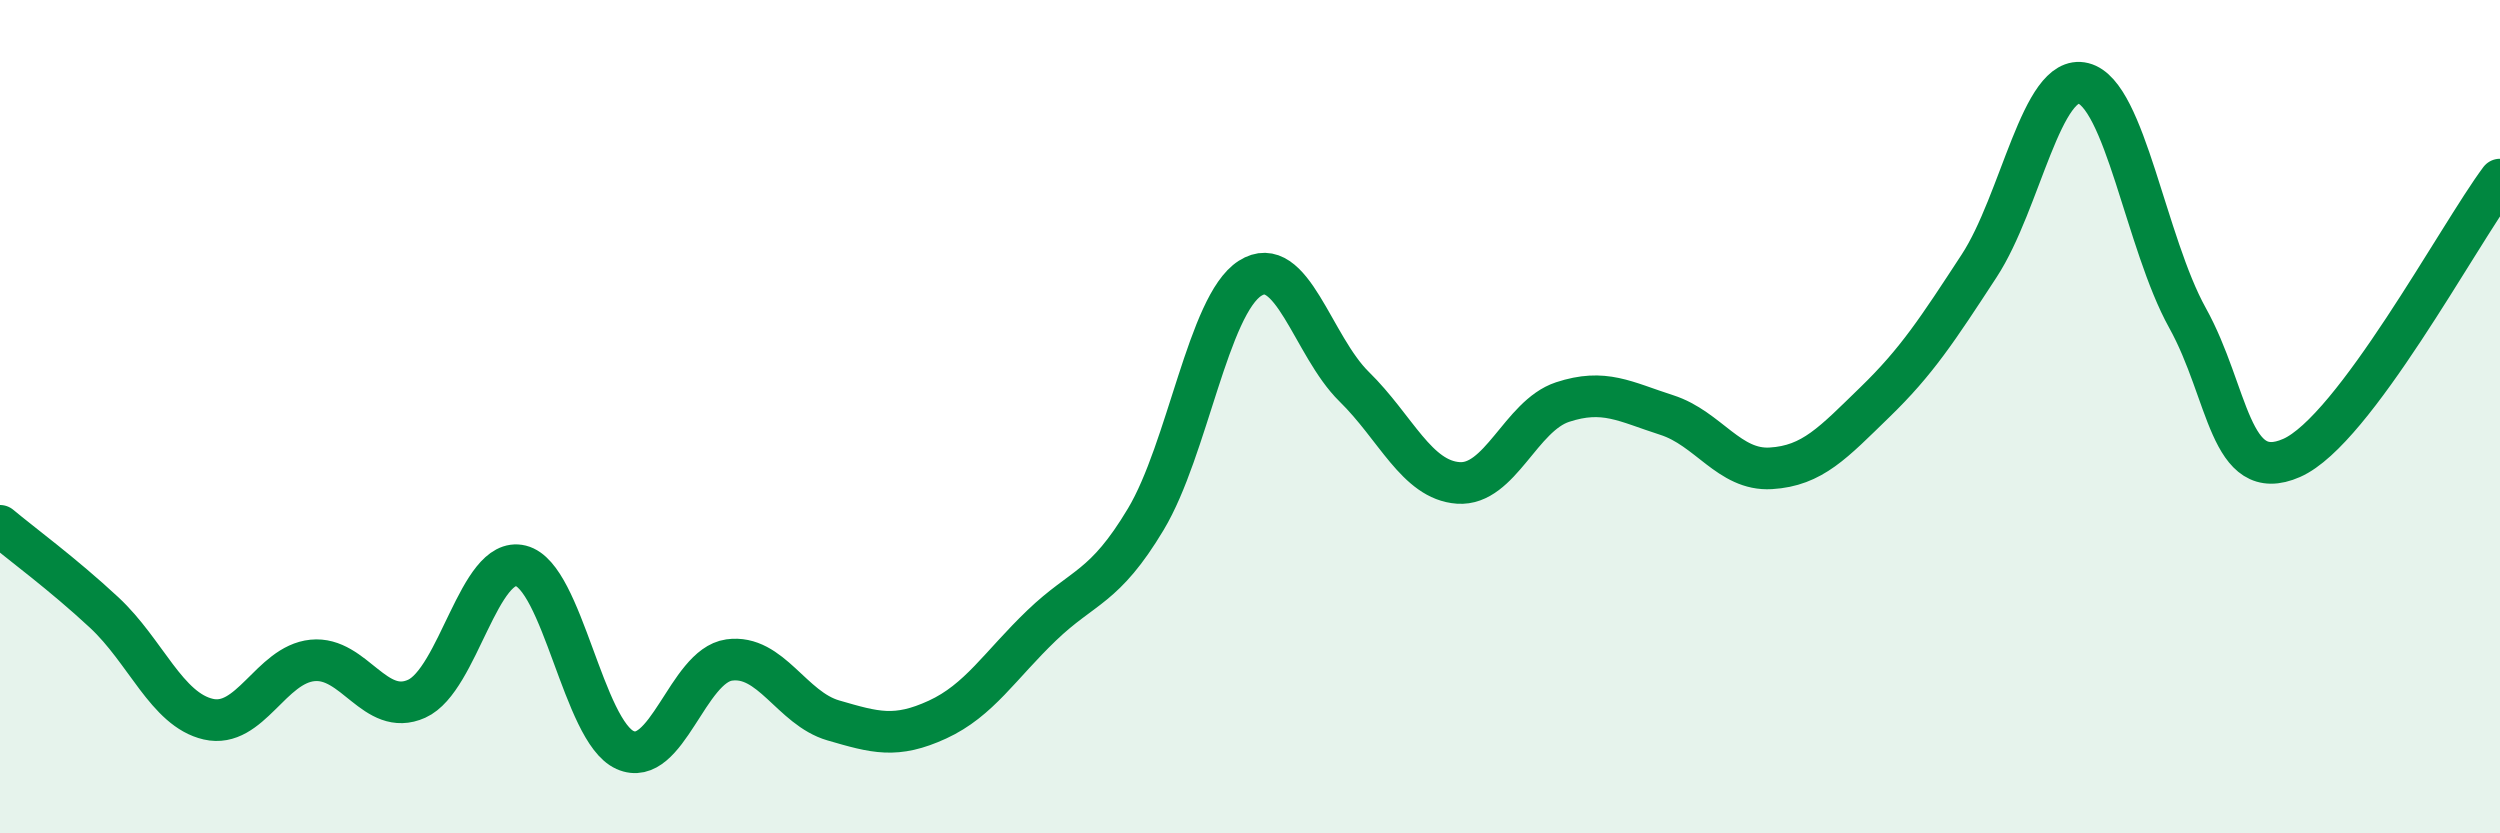
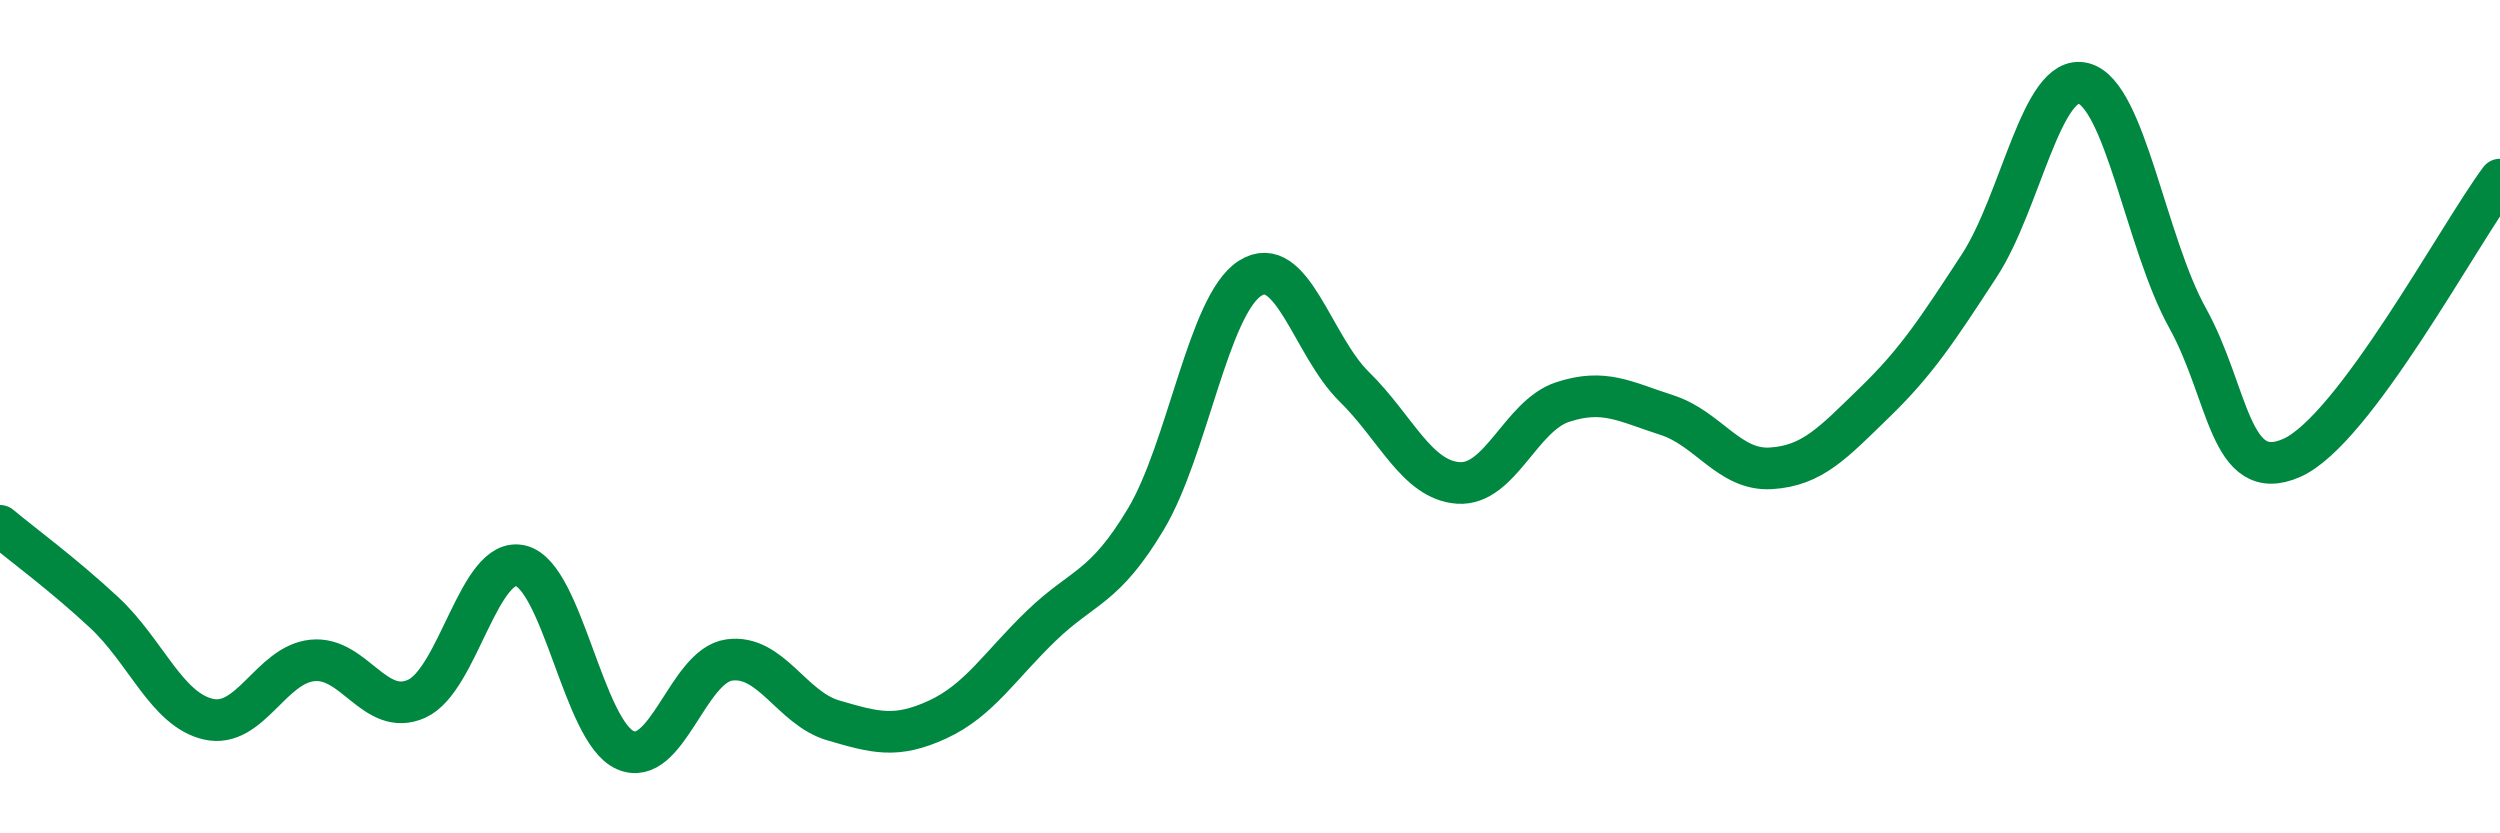
<svg xmlns="http://www.w3.org/2000/svg" width="60" height="20" viewBox="0 0 60 20">
-   <path d="M 0,12.62 C 0.5,13.04 1.5,13.77 2.5,14.7 C 3.5,15.63 4,17.03 5,17.26 C 6,17.49 6.5,15.95 7.5,15.85 C 8.5,15.75 9,17.22 10,16.77 C 11,16.32 11.5,13.33 12.5,13.58 C 13.5,13.83 14,17.55 15,18 C 16,18.45 16.5,15.98 17.5,15.84 C 18.5,15.7 19,17 20,17.29 C 21,17.58 21.5,17.73 22.5,17.27 C 23.5,16.81 24,15.97 25,15.01 C 26,14.05 26.5,14.13 27.5,12.46 C 28.5,10.79 29,7.32 30,6.68 C 31,6.04 31.5,8.3 32.5,9.28 C 33.5,10.26 34,11.52 35,11.59 C 36,11.66 36.5,9.98 37.5,9.65 C 38.5,9.32 39,9.64 40,9.96 C 41,10.28 41.5,11.3 42.5,11.24 C 43.5,11.18 44,10.62 45,9.65 C 46,8.68 46.5,7.91 47.5,6.38 C 48.5,4.85 49,1.75 50,2 C 51,2.25 51.5,5.83 52.5,7.63 C 53.5,9.43 53.5,11.65 55,10.99 C 56.5,10.33 59,5.65 60,4.31L60 20L0 20Z" fill="#008740" opacity="0.1" stroke-linecap="round" stroke-linejoin="round" />
  <path d="M 0,12.62 C 0.5,13.04 1.5,13.77 2.5,14.7 C 3.5,15.63 4,17.03 5,17.26 C 6,17.49 6.5,15.95 7.5,15.85 C 8.5,15.75 9,17.22 10,16.77 C 11,16.32 11.5,13.33 12.5,13.58 C 13.5,13.83 14,17.55 15,18 C 16,18.45 16.5,15.98 17.5,15.84 C 18.5,15.7 19,17 20,17.29 C 21,17.58 21.5,17.73 22.5,17.27 C 23.5,16.81 24,15.97 25,15.01 C 26,14.05 26.5,14.13 27.5,12.46 C 28.5,10.79 29,7.32 30,6.68 C 31,6.04 31.5,8.3 32.5,9.28 C 33.5,10.26 34,11.52 35,11.59 C 36,11.66 36.5,9.98 37.5,9.65 C 38.5,9.32 39,9.64 40,9.96 C 41,10.28 41.5,11.3 42.5,11.24 C 43.5,11.18 44,10.62 45,9.65 C 46,8.68 46.5,7.91 47.5,6.38 C 48.5,4.85 49,1.75 50,2 C 51,2.25 51.5,5.83 52.5,7.63 C 53.5,9.43 53.5,11.65 55,10.99 C 56.5,10.33 59,5.65 60,4.31" stroke="#008740" stroke-width="1" fill="none" stroke-linecap="round" stroke-linejoin="round" />
</svg>